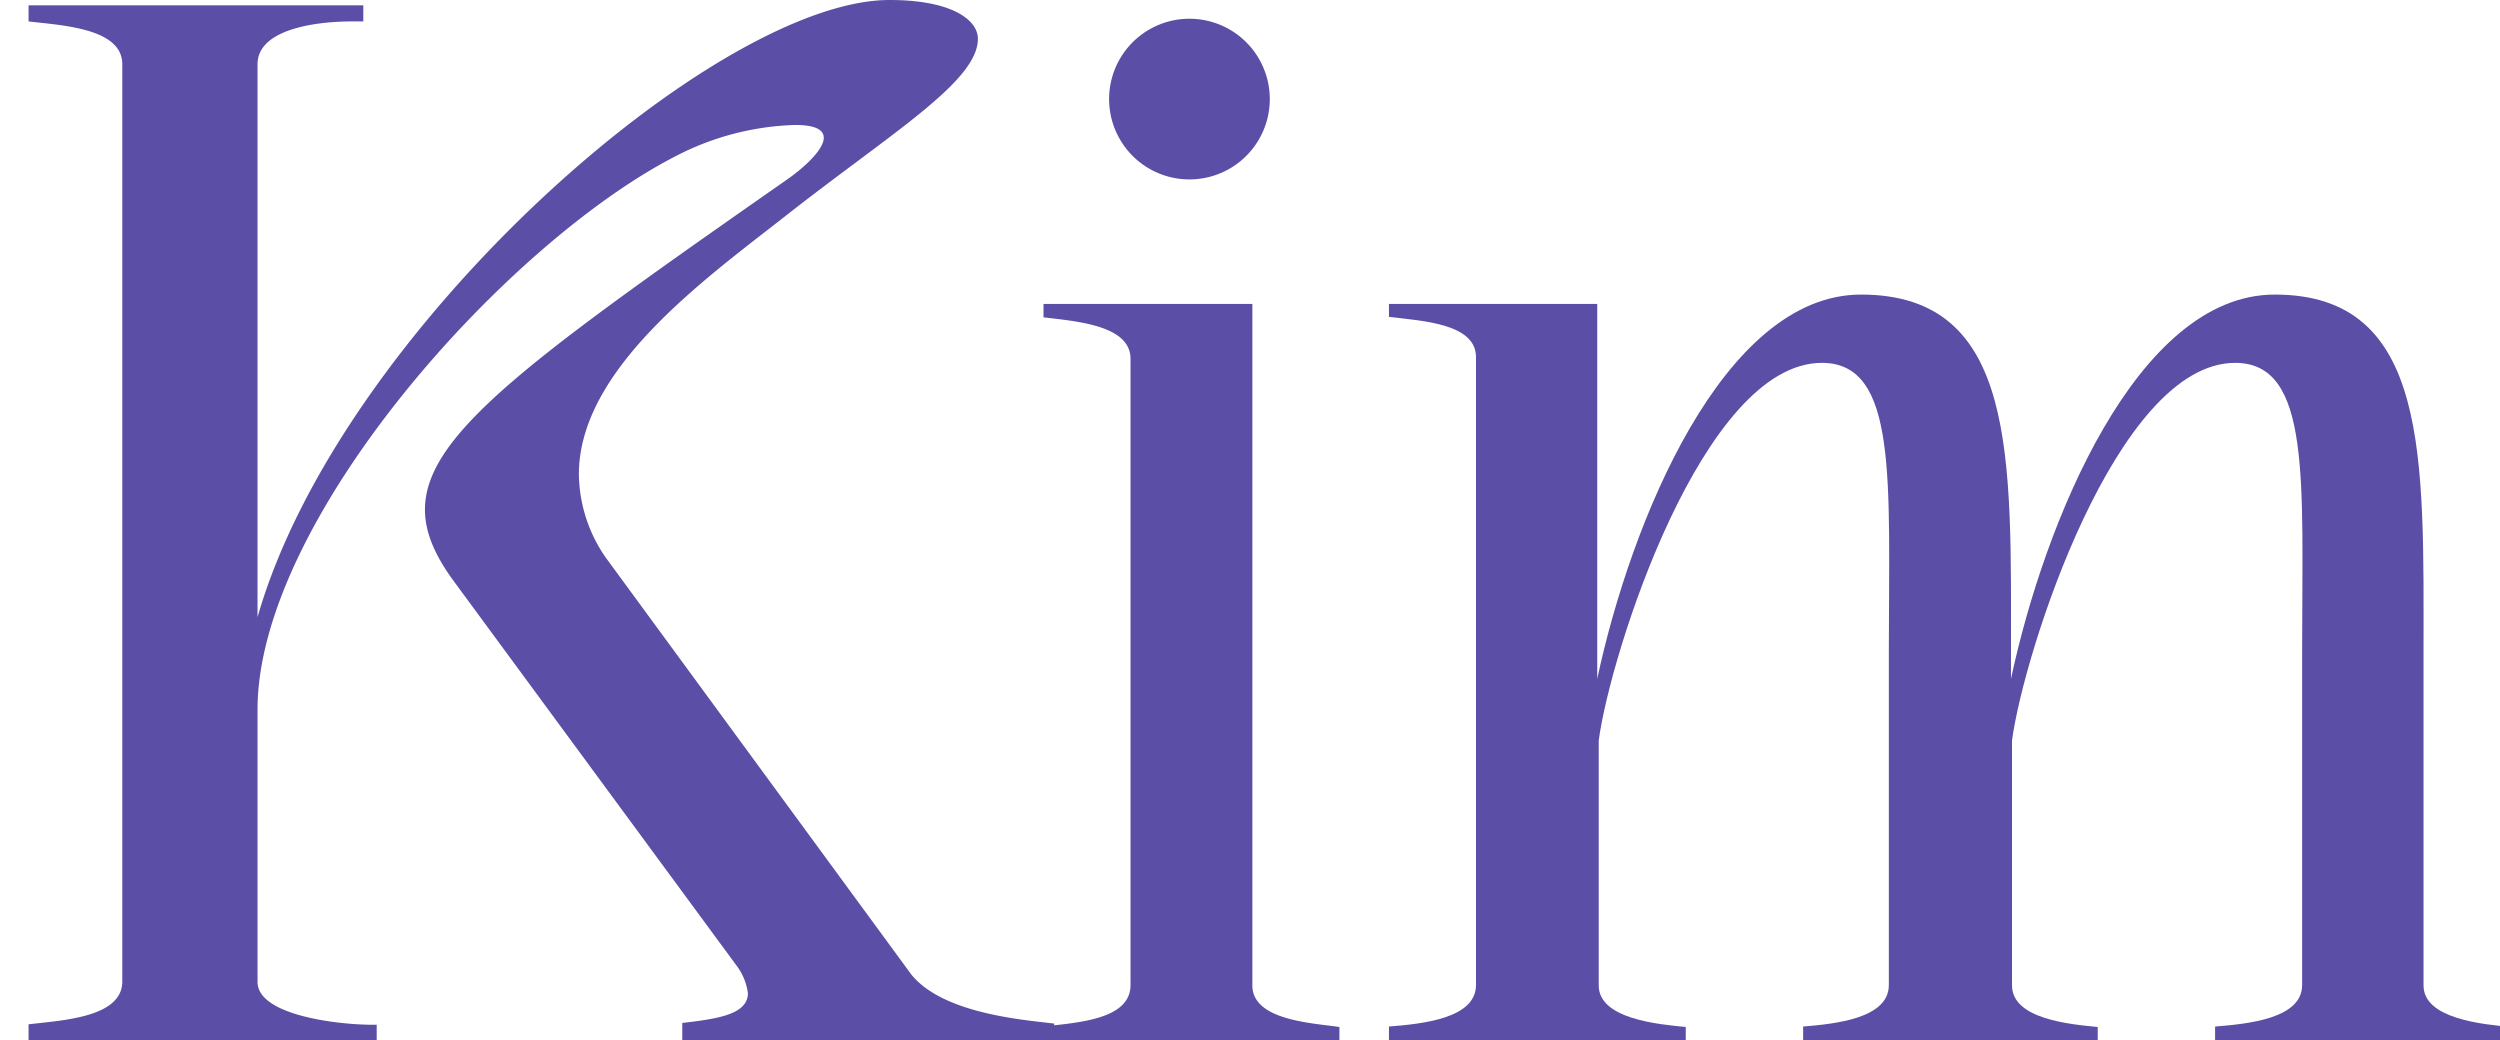
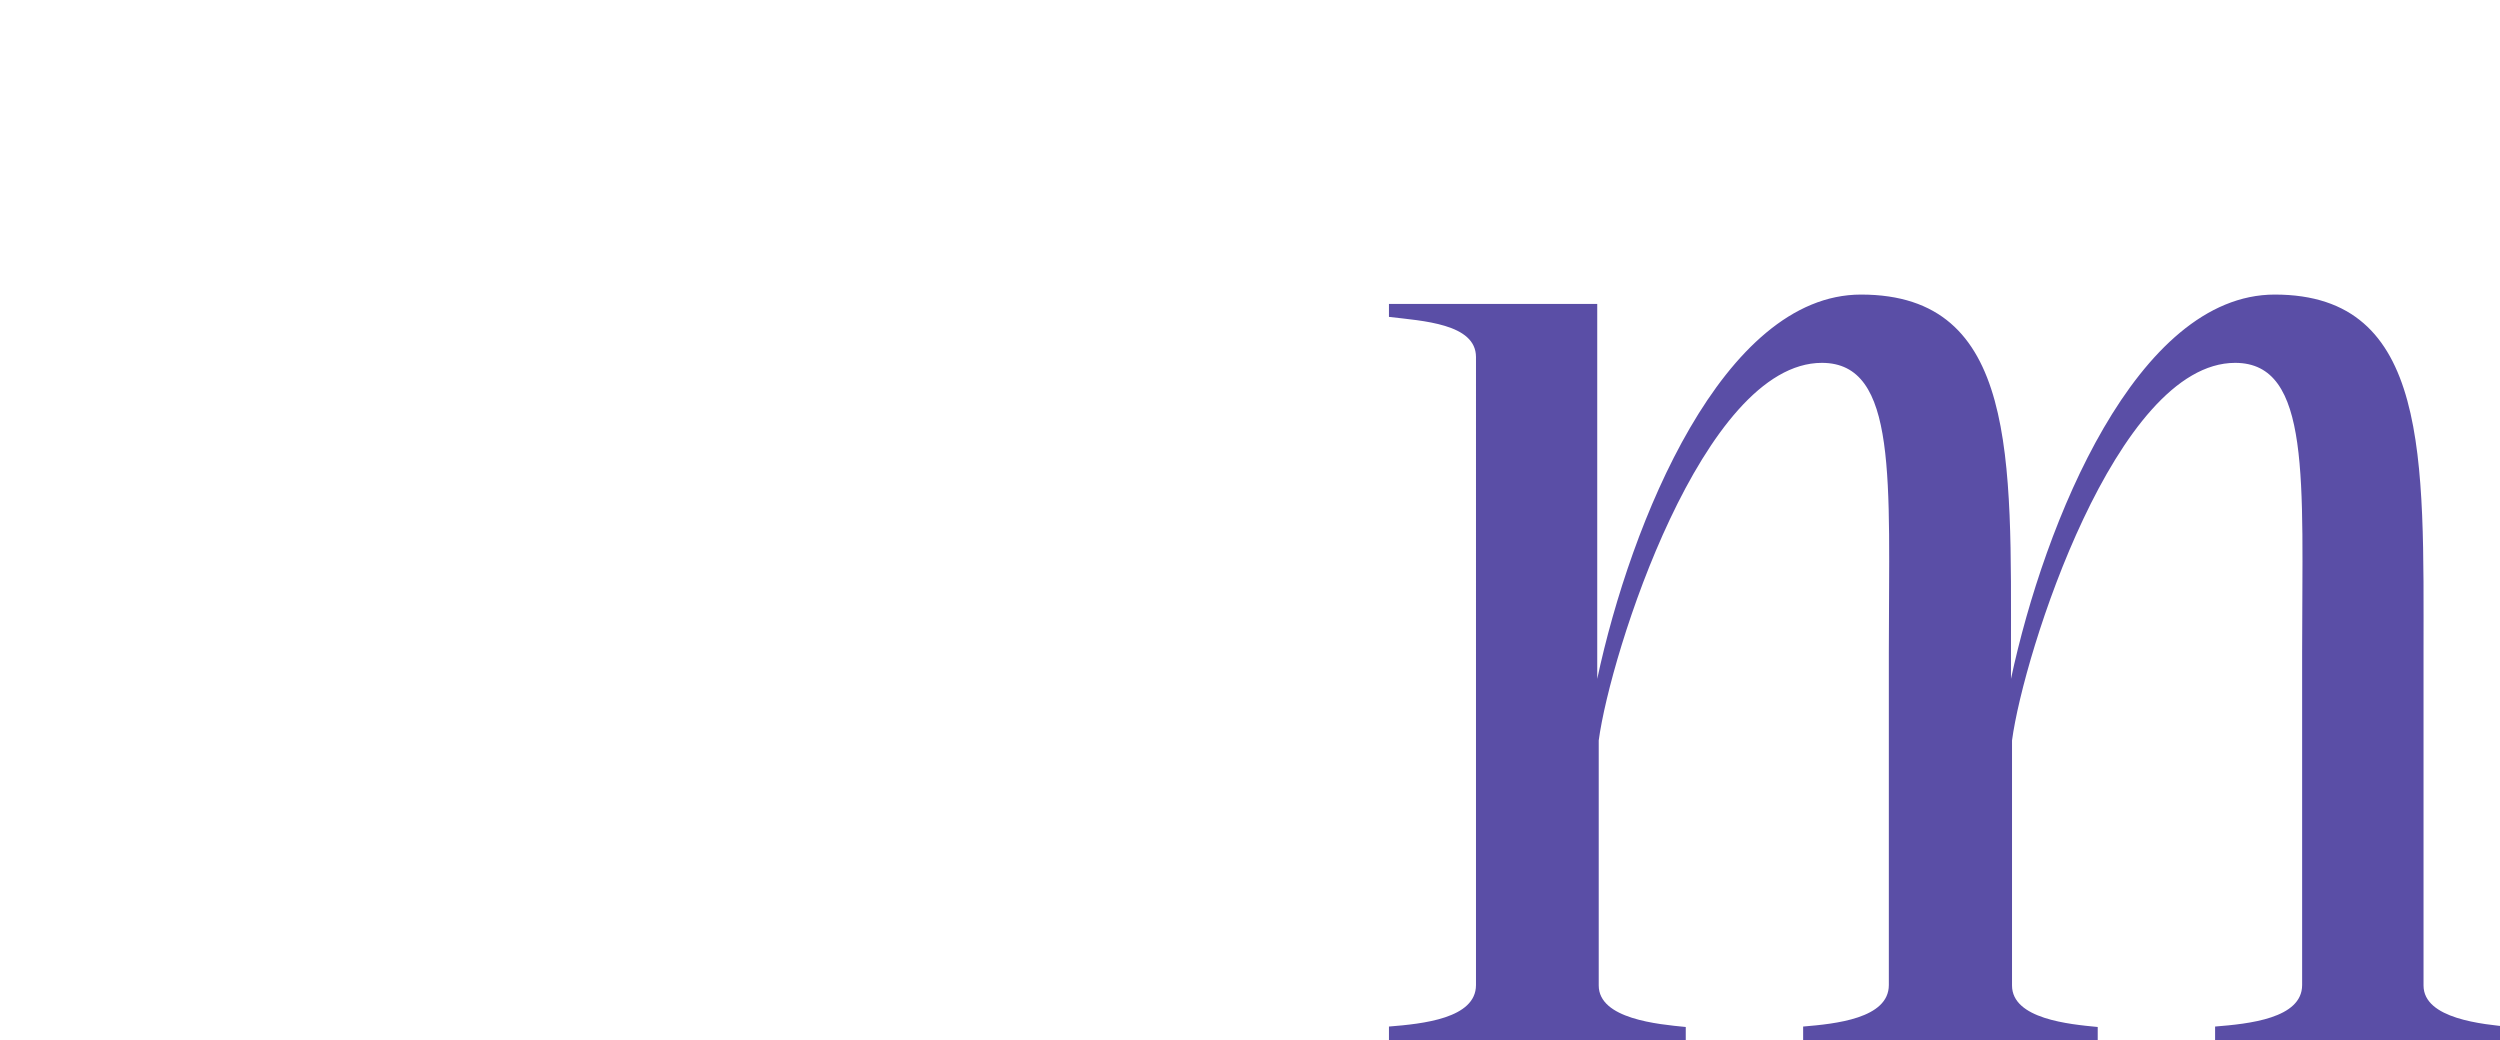
<svg xmlns="http://www.w3.org/2000/svg" id="Ebene_1" data-name="Ebene 1" viewBox="0 0 168.04 69.93">
  <defs>
    <style>.cls-1{fill:#5a4ea6;}</style>
  </defs>
-   <path class="cls-1" d="M1.92,1.44V.36h22.5V1.44h-.81c-2.16,0-6.3.45-6.3,2.88V41.49C22.8,22.23,48.09,0,59.79,0,64,0,65.73,1.35,65.73,2.61c0,2.88-5.86,6.34-13.05,12-5.46,4.27-13.77,10.26-13.77,17.28a10,10,0,0,0,1.8,5.58l20.52,28c2.07,2.61,7.29,3.06,9.63,3.33v1.17h-25V68.76c2.25-.27,4.41-.54,4.41-2a3.9,3.9,0,0,0-.72-1.8l-19-25.83C25.09,31.74,30.36,27.81,53,12c1.89-1.35,4-3.6.45-3.6a18.51,18.51,0,0,0-8,2.08C34.08,16.29,17.31,34.92,17.31,47.7V66c0,2.25,5.4,2.88,7.74,2.88h.27v1.08H1.92V68.85c2.25-.27,6.3-.45,6.3-2.88V4.32C8.22,1.89,4.17,1.71,1.92,1.44Z" />
-   <path class="cls-1" d="M84.18,20.43V66.24c0,2.34,4,2.52,5.85,2.79v.9H70.14V69c2.25-.27,5.85-.45,5.85-2.79V24.12c0-2.25-3.6-2.52-5.85-2.79v-.9ZM74.55,6.66a5.4,5.4,0,1,1,10.8,0,5.4,5.4,0,1,1-10.8,0Z" />
  <path class="cls-1" d="M93.36,20.43h14v25.2c2.25-10.53,8.46-25.83,17.73-25.83,10.53,0,10.08,11,10.08,24.12v1.71c2.25-10.53,8.46-25.83,17.73-25.83,10.44,0,10,11,10,24.12V66.24c0,2.25,4,2.61,5.84,2.79v.9H148.89V69c2.25-.18,5.85-.54,5.85-2.79V43.83c0-11.52.63-19.44-4.5-19.44-8,0-14.22,19.53-15,25.38V66.24c0,2.25,3.87,2.61,5.76,2.79v.9h-19.8V69c2.16-.18,5.76-.54,5.76-2.79V43.83c0-11.52.63-19.44-4.5-19.44-8,0-14.22,19.53-15,25.38V66.24c0,2.25,4,2.61,5.85,2.79v.9H93.36V69c2.25-.18,5.85-.54,5.85-2.79V24c0-2.25-3.6-2.43-5.85-2.7Z" />
</svg>